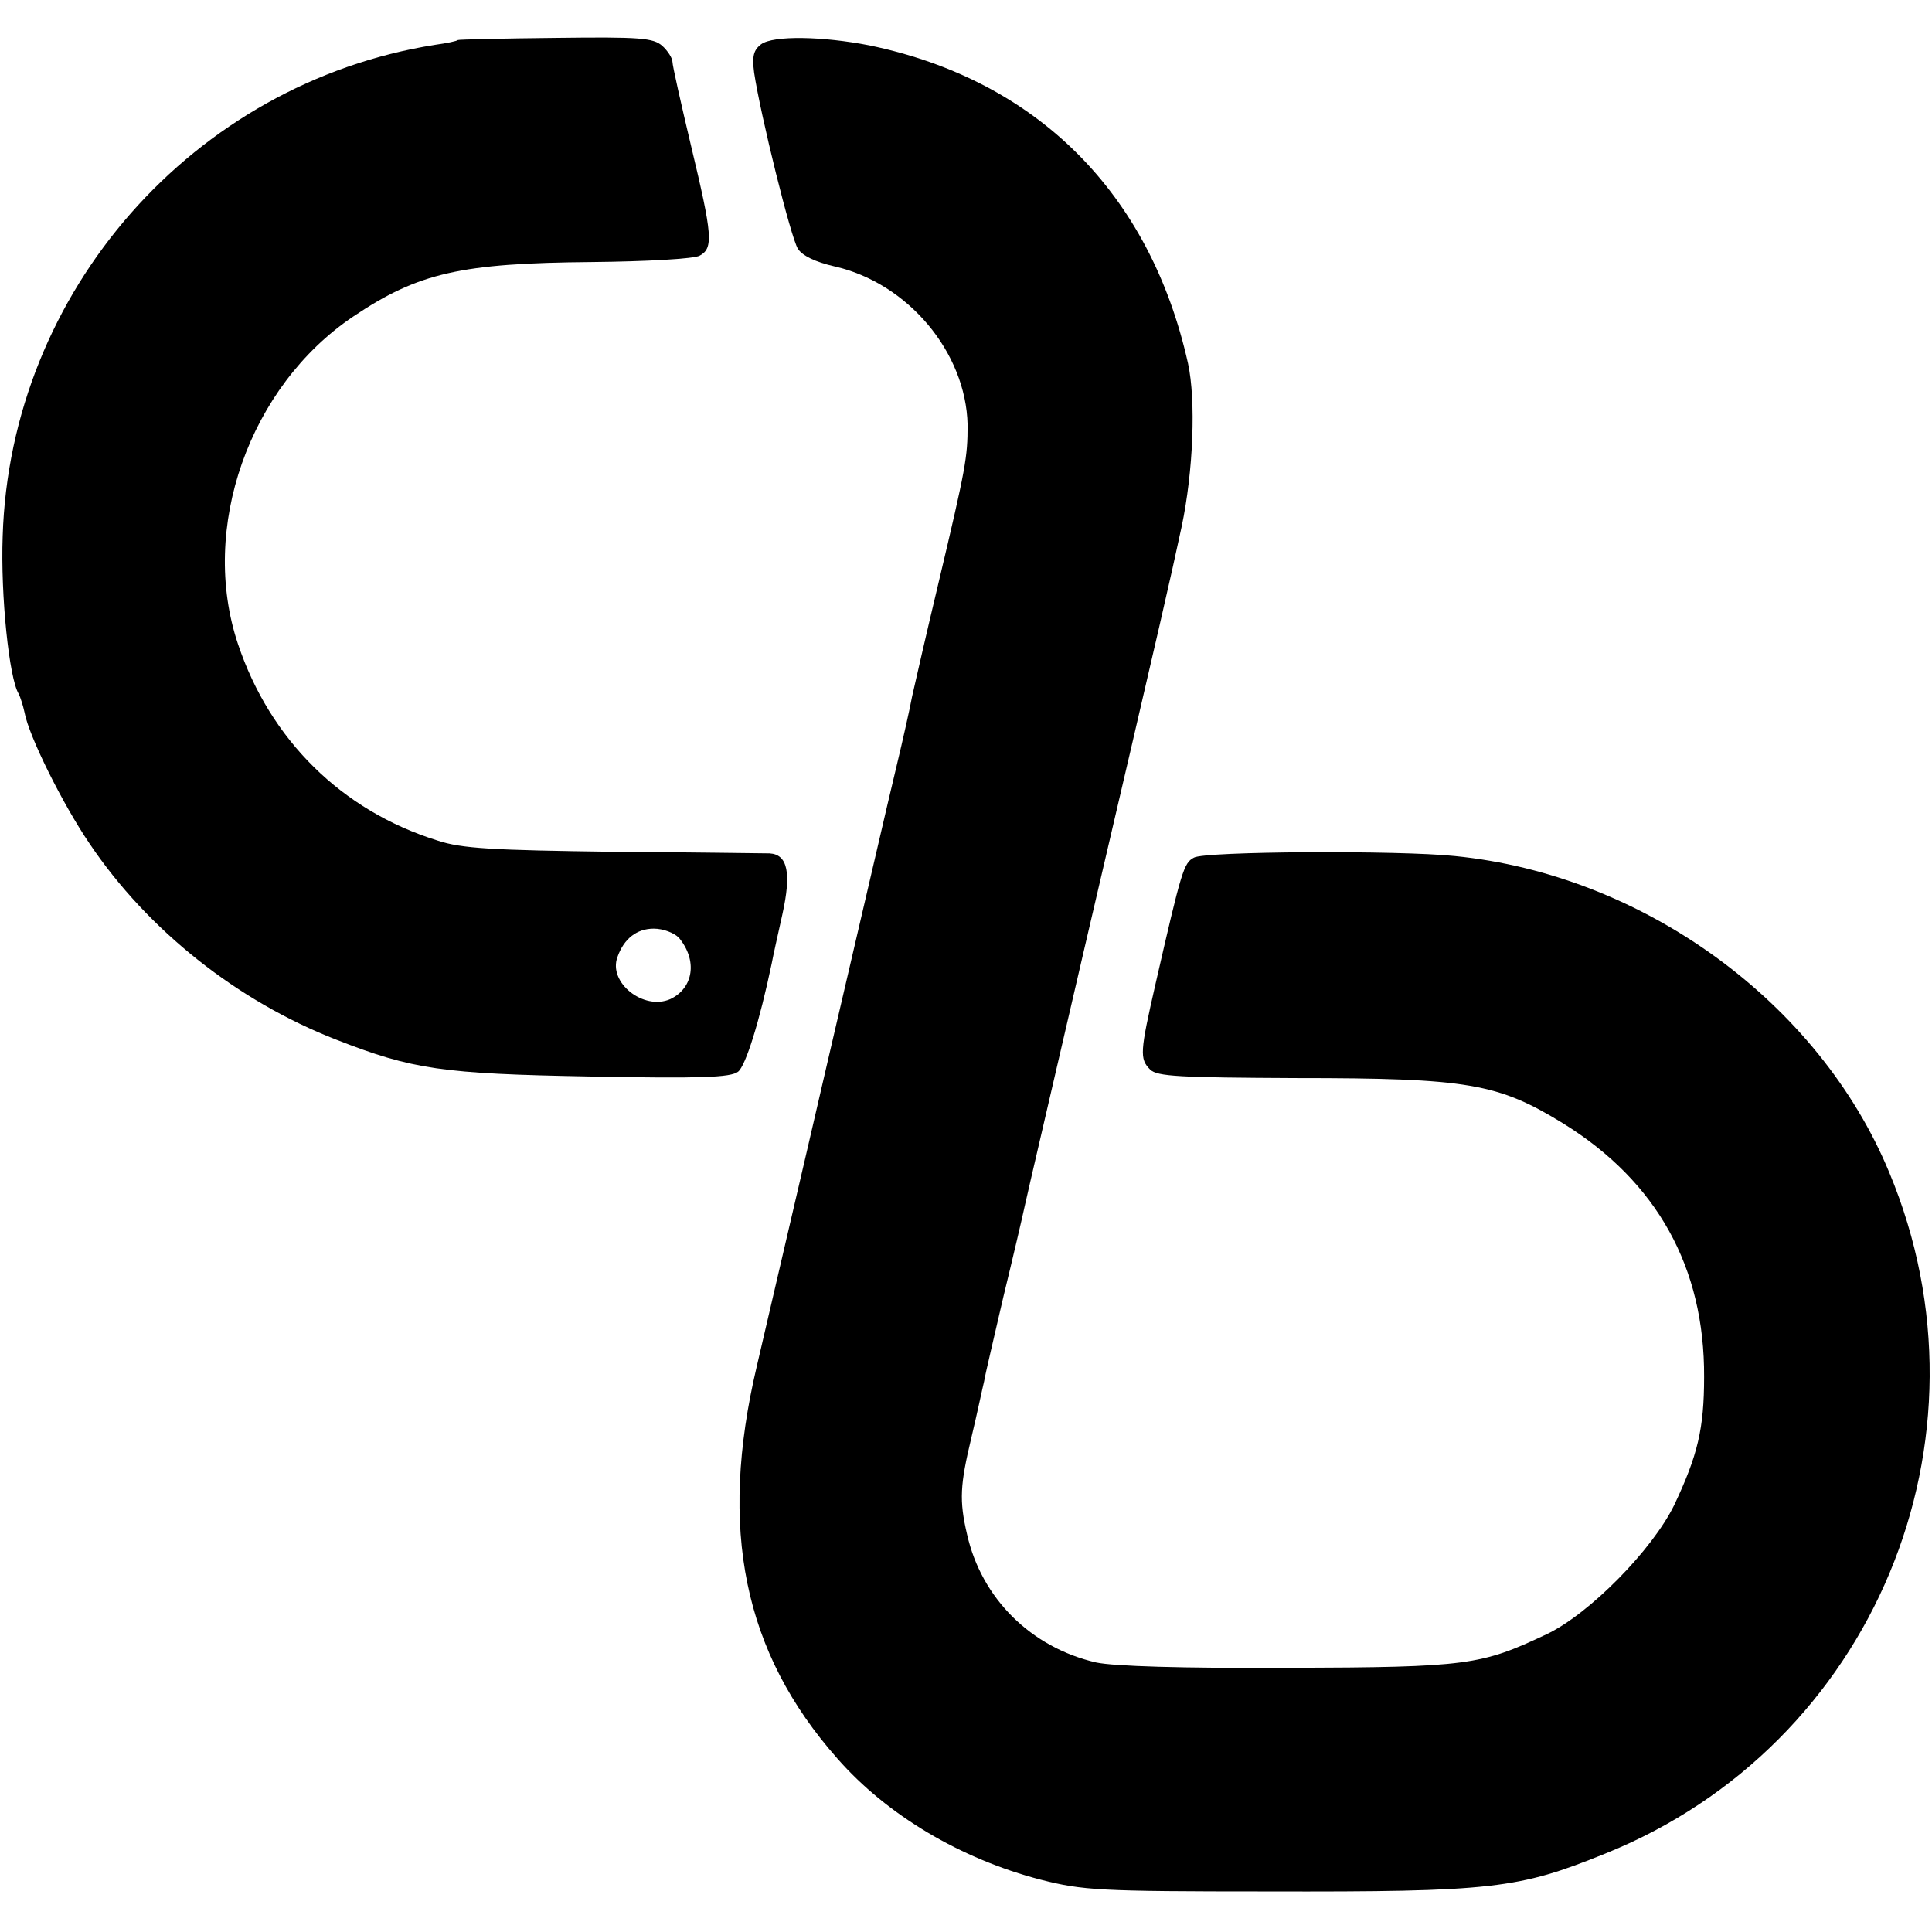
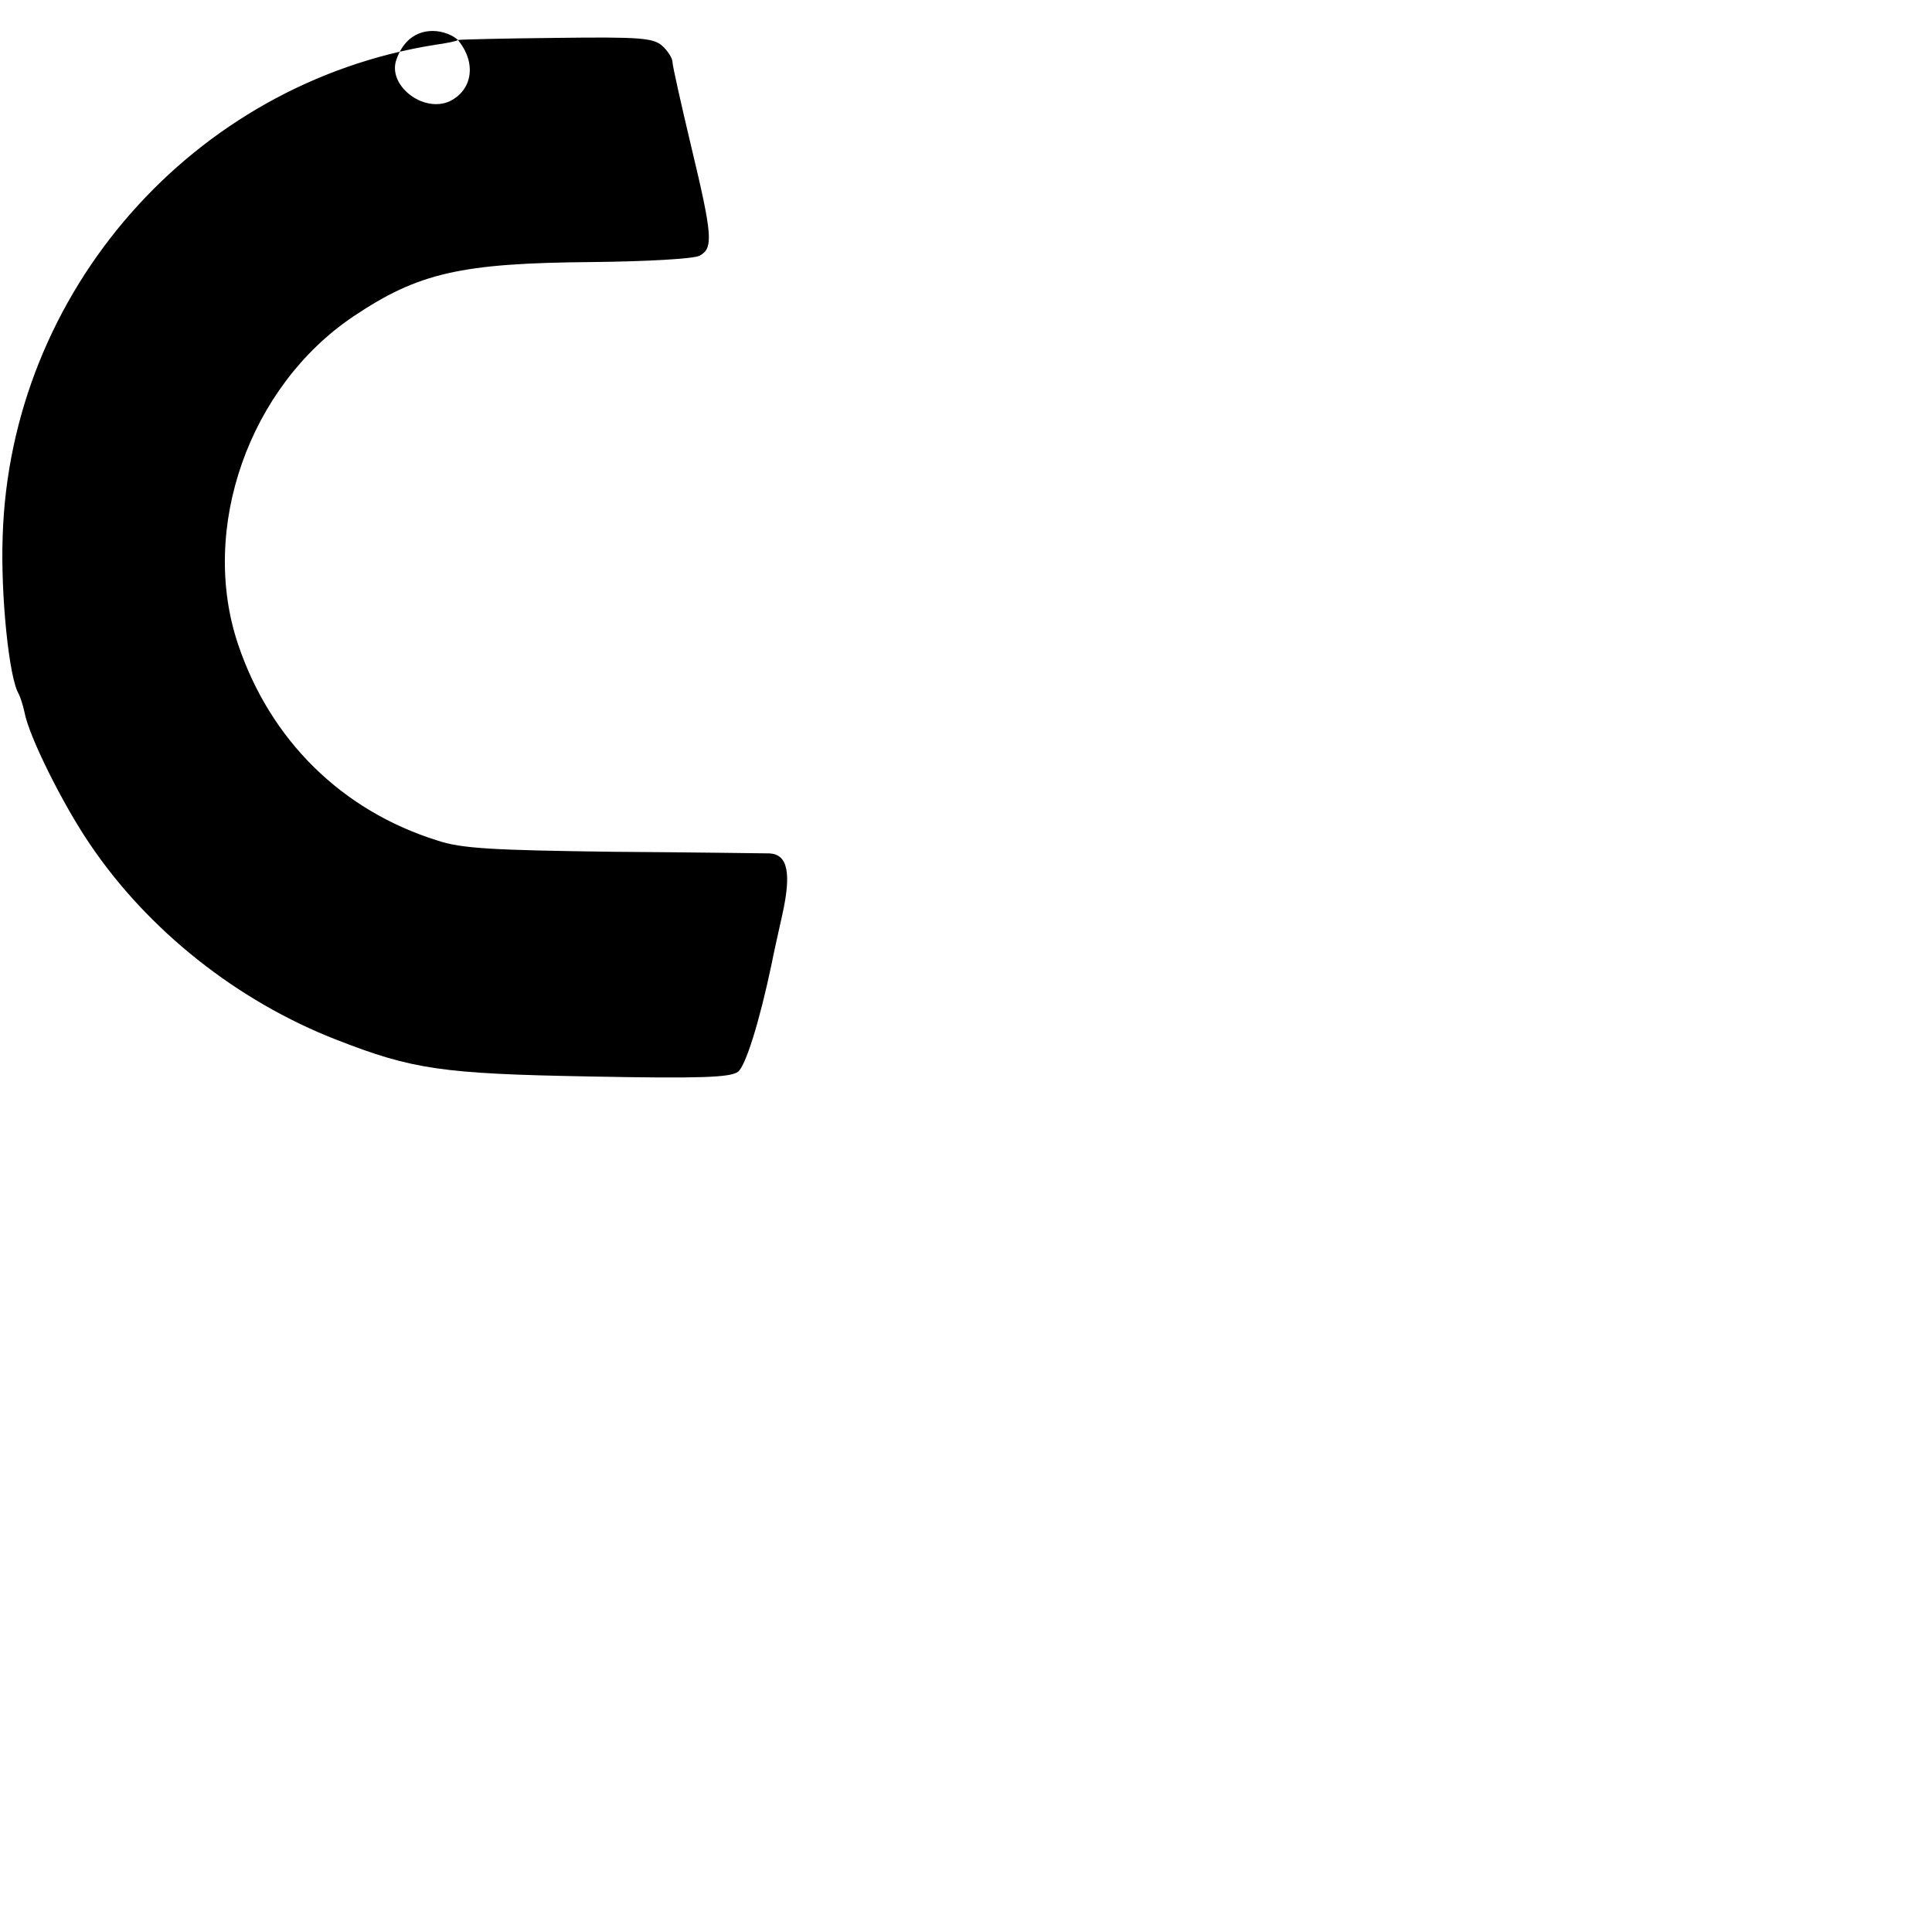
<svg xmlns="http://www.w3.org/2000/svg" version="1.0" width="362pt" height="362pt" viewBox="0 0 362 362" preserveAspectRatio="xMidYMid meet">
  <g transform="translate(0,362) scale(0.1,-0.1)" fill="#000000" stroke="none">
-     <path d="M858 3545 c-2 -2 -21 -6 -43 -9 -453 -72 -796 -462 -810 -921 -4 -110 12 -266 30 -295 3 -6 8 -21 11 -35 8 -44 71 -171 122 -246 109 -162 277 -295 462 -367 143 -56 199 -64 475 -69 207 -4 264 -2 278 9 14 11 40 93 63 203 2 11 11 52 20 92 17 77 10 112 -24 114 -9 0 -141 2 -292 3 -227 3 -285 6 -330 21 -180 56 -314 189 -374 368 -73 217 21 483 216 614 122 82 202 100 447 102 101 1 192 6 202 12 26 14 24 38 -16 205 -19 80 -35 151 -35 158 0 7 -9 21 -19 30 -17 15 -41 17 -200 15 -99 -1 -182 -3 -183 -4z m414 -1682 c35 -42 28 -94 -16 -115 -50 -22 -117 31 -99 79 12 34 36 53 68 53 18 0 38 -8 47 -17z" />
-     <path d="M1426 3537 c-14 -11 -17 -22 -13 -53 12 -80 69 -310 82 -330 8 -13 33 -25 68 -33 138 -31 247 -161 250 -297 0 -61 -3 -79 -54 -294 -23 -96 -45 -193 -50 -215 -4 -22 -17 -80 -29 -130 -12 -49 -68 -292 -126 -540 -57 -247 -119 -511 -136 -585 -72 -305 -25 -536 151 -735 93 -106 231 -188 381 -227 79 -20 108 -22 425 -22 423 -1 470 5 633 71 502 202 741 775 532 1276 -132 319 -461 558 -814 593 -105 11 -470 9 -489 -3 -19 -10 -23 -23 -72 -237 -29 -127 -30 -140 -10 -160 13 -13 55 -15 274 -16 322 0 378 -10 500 -85 176 -109 265 -270 264 -475 0 -97 -12 -147 -56 -240 -41 -84 -159 -204 -239 -242 -123 -58 -147 -62 -483 -63 -203 -1 -328 3 -361 10 -122 28 -215 120 -242 240 -15 64 -13 93 8 181 11 46 21 94 24 106 2 13 19 84 36 158 18 74 36 151 40 170 4 19 54 233 110 475 158 677 159 683 184 798 22 104 27 237 12 306 -71 319 -283 531 -597 596 -87 17 -180 19 -203 2z" />
+     <path d="M858 3545 c-2 -2 -21 -6 -43 -9 -453 -72 -796 -462 -810 -921 -4 -110 12 -266 30 -295 3 -6 8 -21 11 -35 8 -44 71 -171 122 -246 109 -162 277 -295 462 -367 143 -56 199 -64 475 -69 207 -4 264 -2 278 9 14 11 40 93 63 203 2 11 11 52 20 92 17 77 10 112 -24 114 -9 0 -141 2 -292 3 -227 3 -285 6 -330 21 -180 56 -314 189 -374 368 -73 217 21 483 216 614 122 82 202 100 447 102 101 1 192 6 202 12 26 14 24 38 -16 205 -19 80 -35 151 -35 158 0 7 -9 21 -19 30 -17 15 -41 17 -200 15 -99 -1 -182 -3 -183 -4z c35 -42 28 -94 -16 -115 -50 -22 -117 31 -99 79 12 34 36 53 68 53 18 0 38 -8 47 -17z" />
  </g>
</svg>